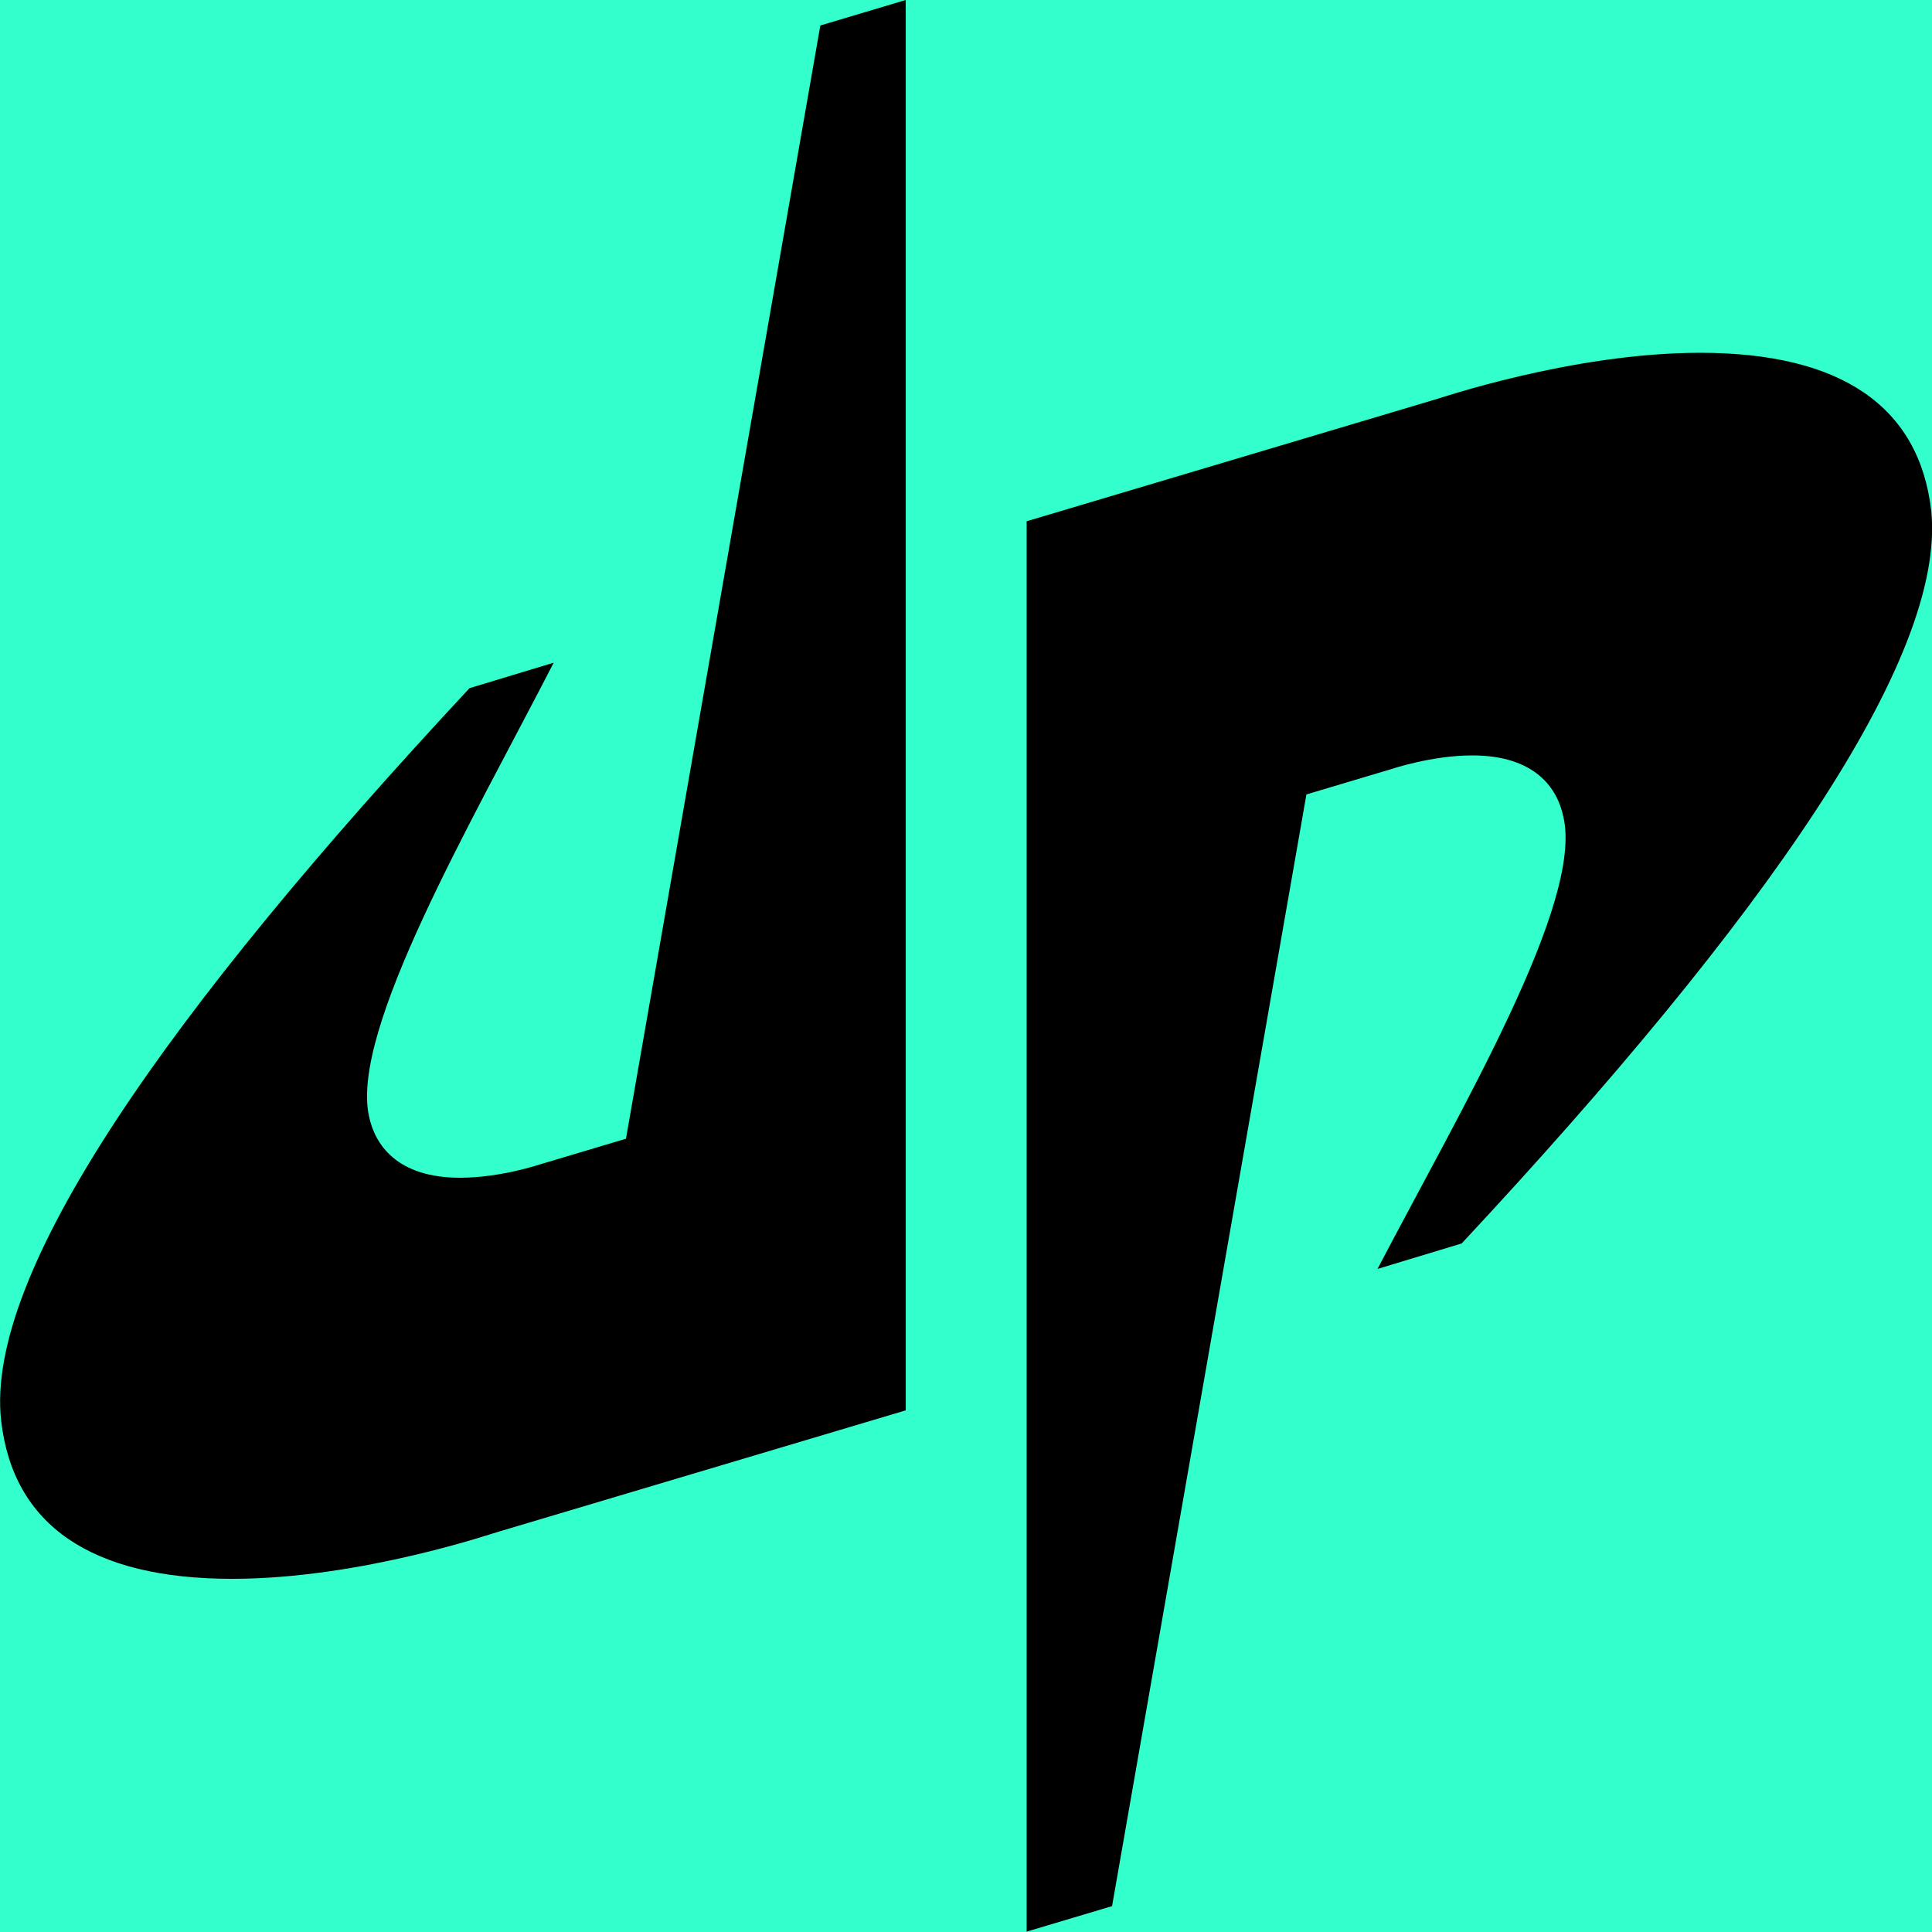
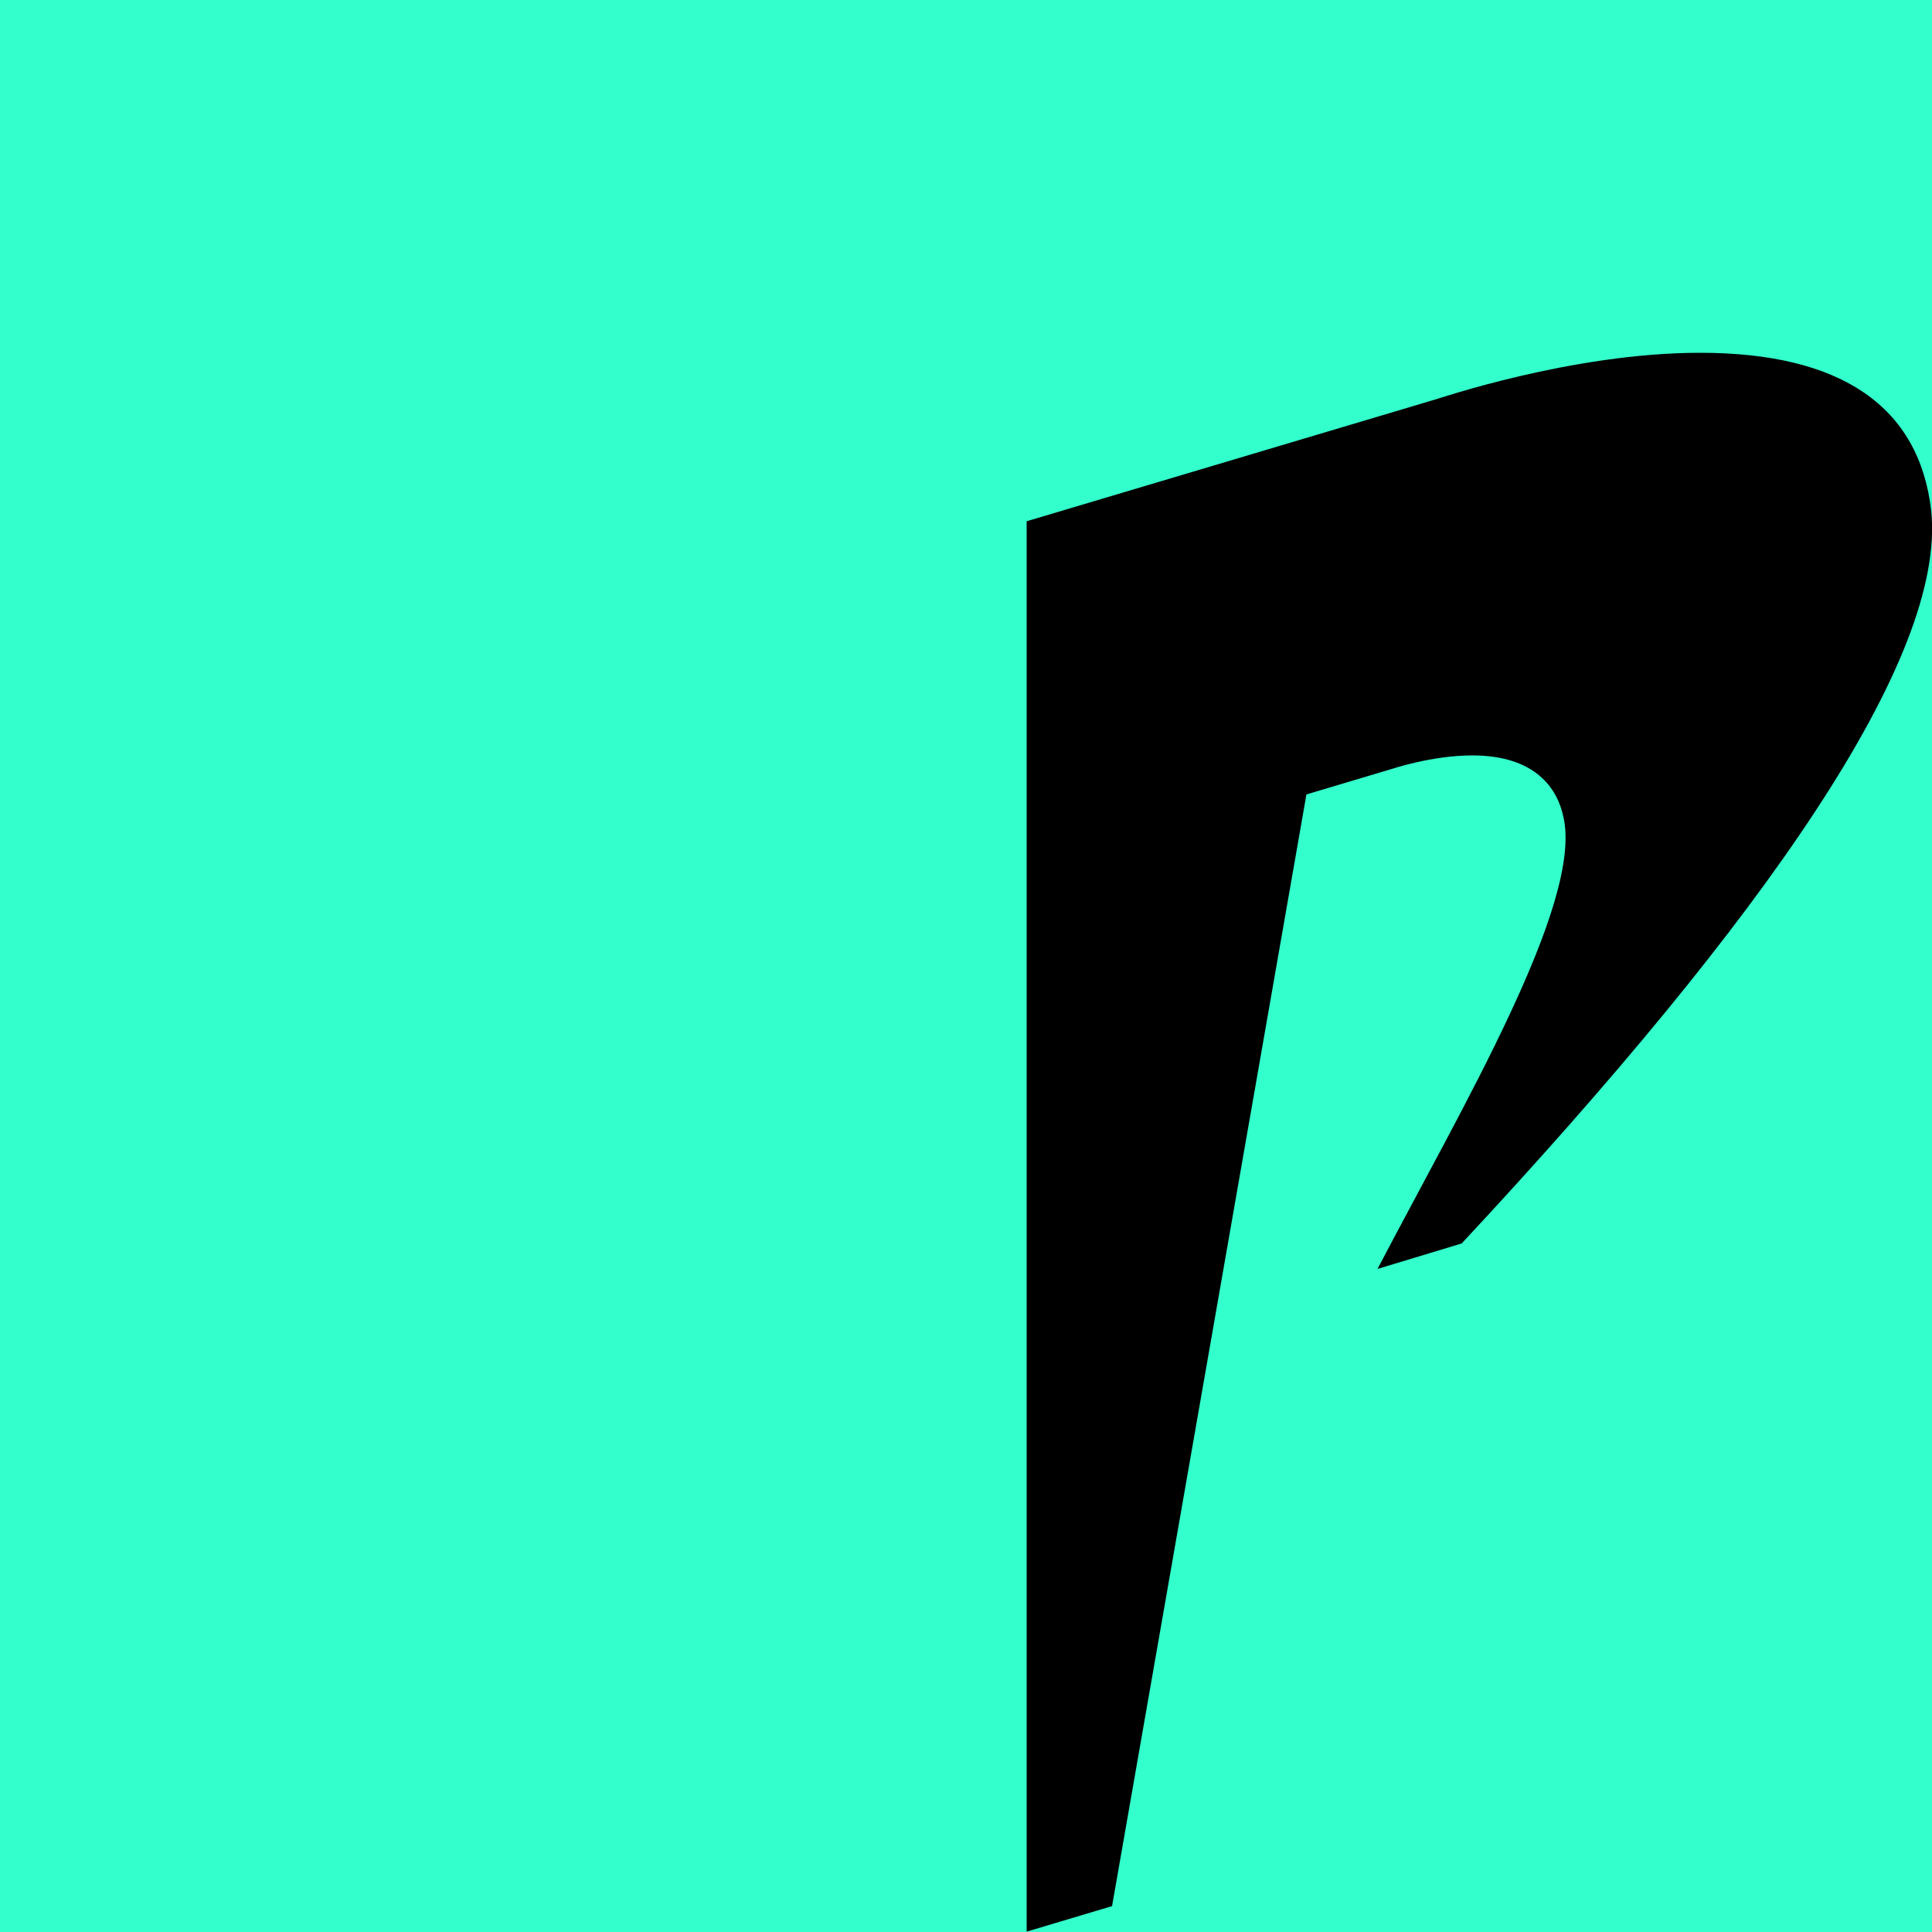
<svg xmlns="http://www.w3.org/2000/svg" id="_Слой_2" width="50" height="50" viewBox="0 0 50 50">
  <defs>
    <style>.cls-1,.cls-2{stroke-width:0px;}.cls-2{fill:#3fc;}</style>
  </defs>
  <g id="dp">
    <g id="dp-2">
      <rect class="cls-2" width="50" height="50" />
-       <path id="path12" class="cls-1" d="M12.16,17.8C4.32,26.21-.4,32.96.03,36.77c.31,2.7,2.33,4.09,5.98,4.09,3.34,0,6.83-1.21,6.86-1.21l10.57-3.15V0l-2.21.66-5.03,28.81-2.21.66s-1.04.35-2.08.35c-1.65,0-2.21-.87-2.36-1.59-.49-2.22,2.64-7.58,4.78-11.74l-2.18.66Z" />
      <path id="path14" class="cls-1" d="M37.81,32.2c7.88-8.45,12.56-15.17,12.17-18.98-.31-2.7-2.33-4.09-5.98-4.09-3.34,0-6.83,1.21-6.86,1.21l-10.57,3.15v36.5l2.21-.66,5.03-28.77,2.21-.66s1.04-.35,2.08-.35c1.65,0,2.21.87,2.36,1.59.52,2.22-2.64,7.55-4.81,11.7l2.18-.66Z" />
    </g>
  </g>
</svg>